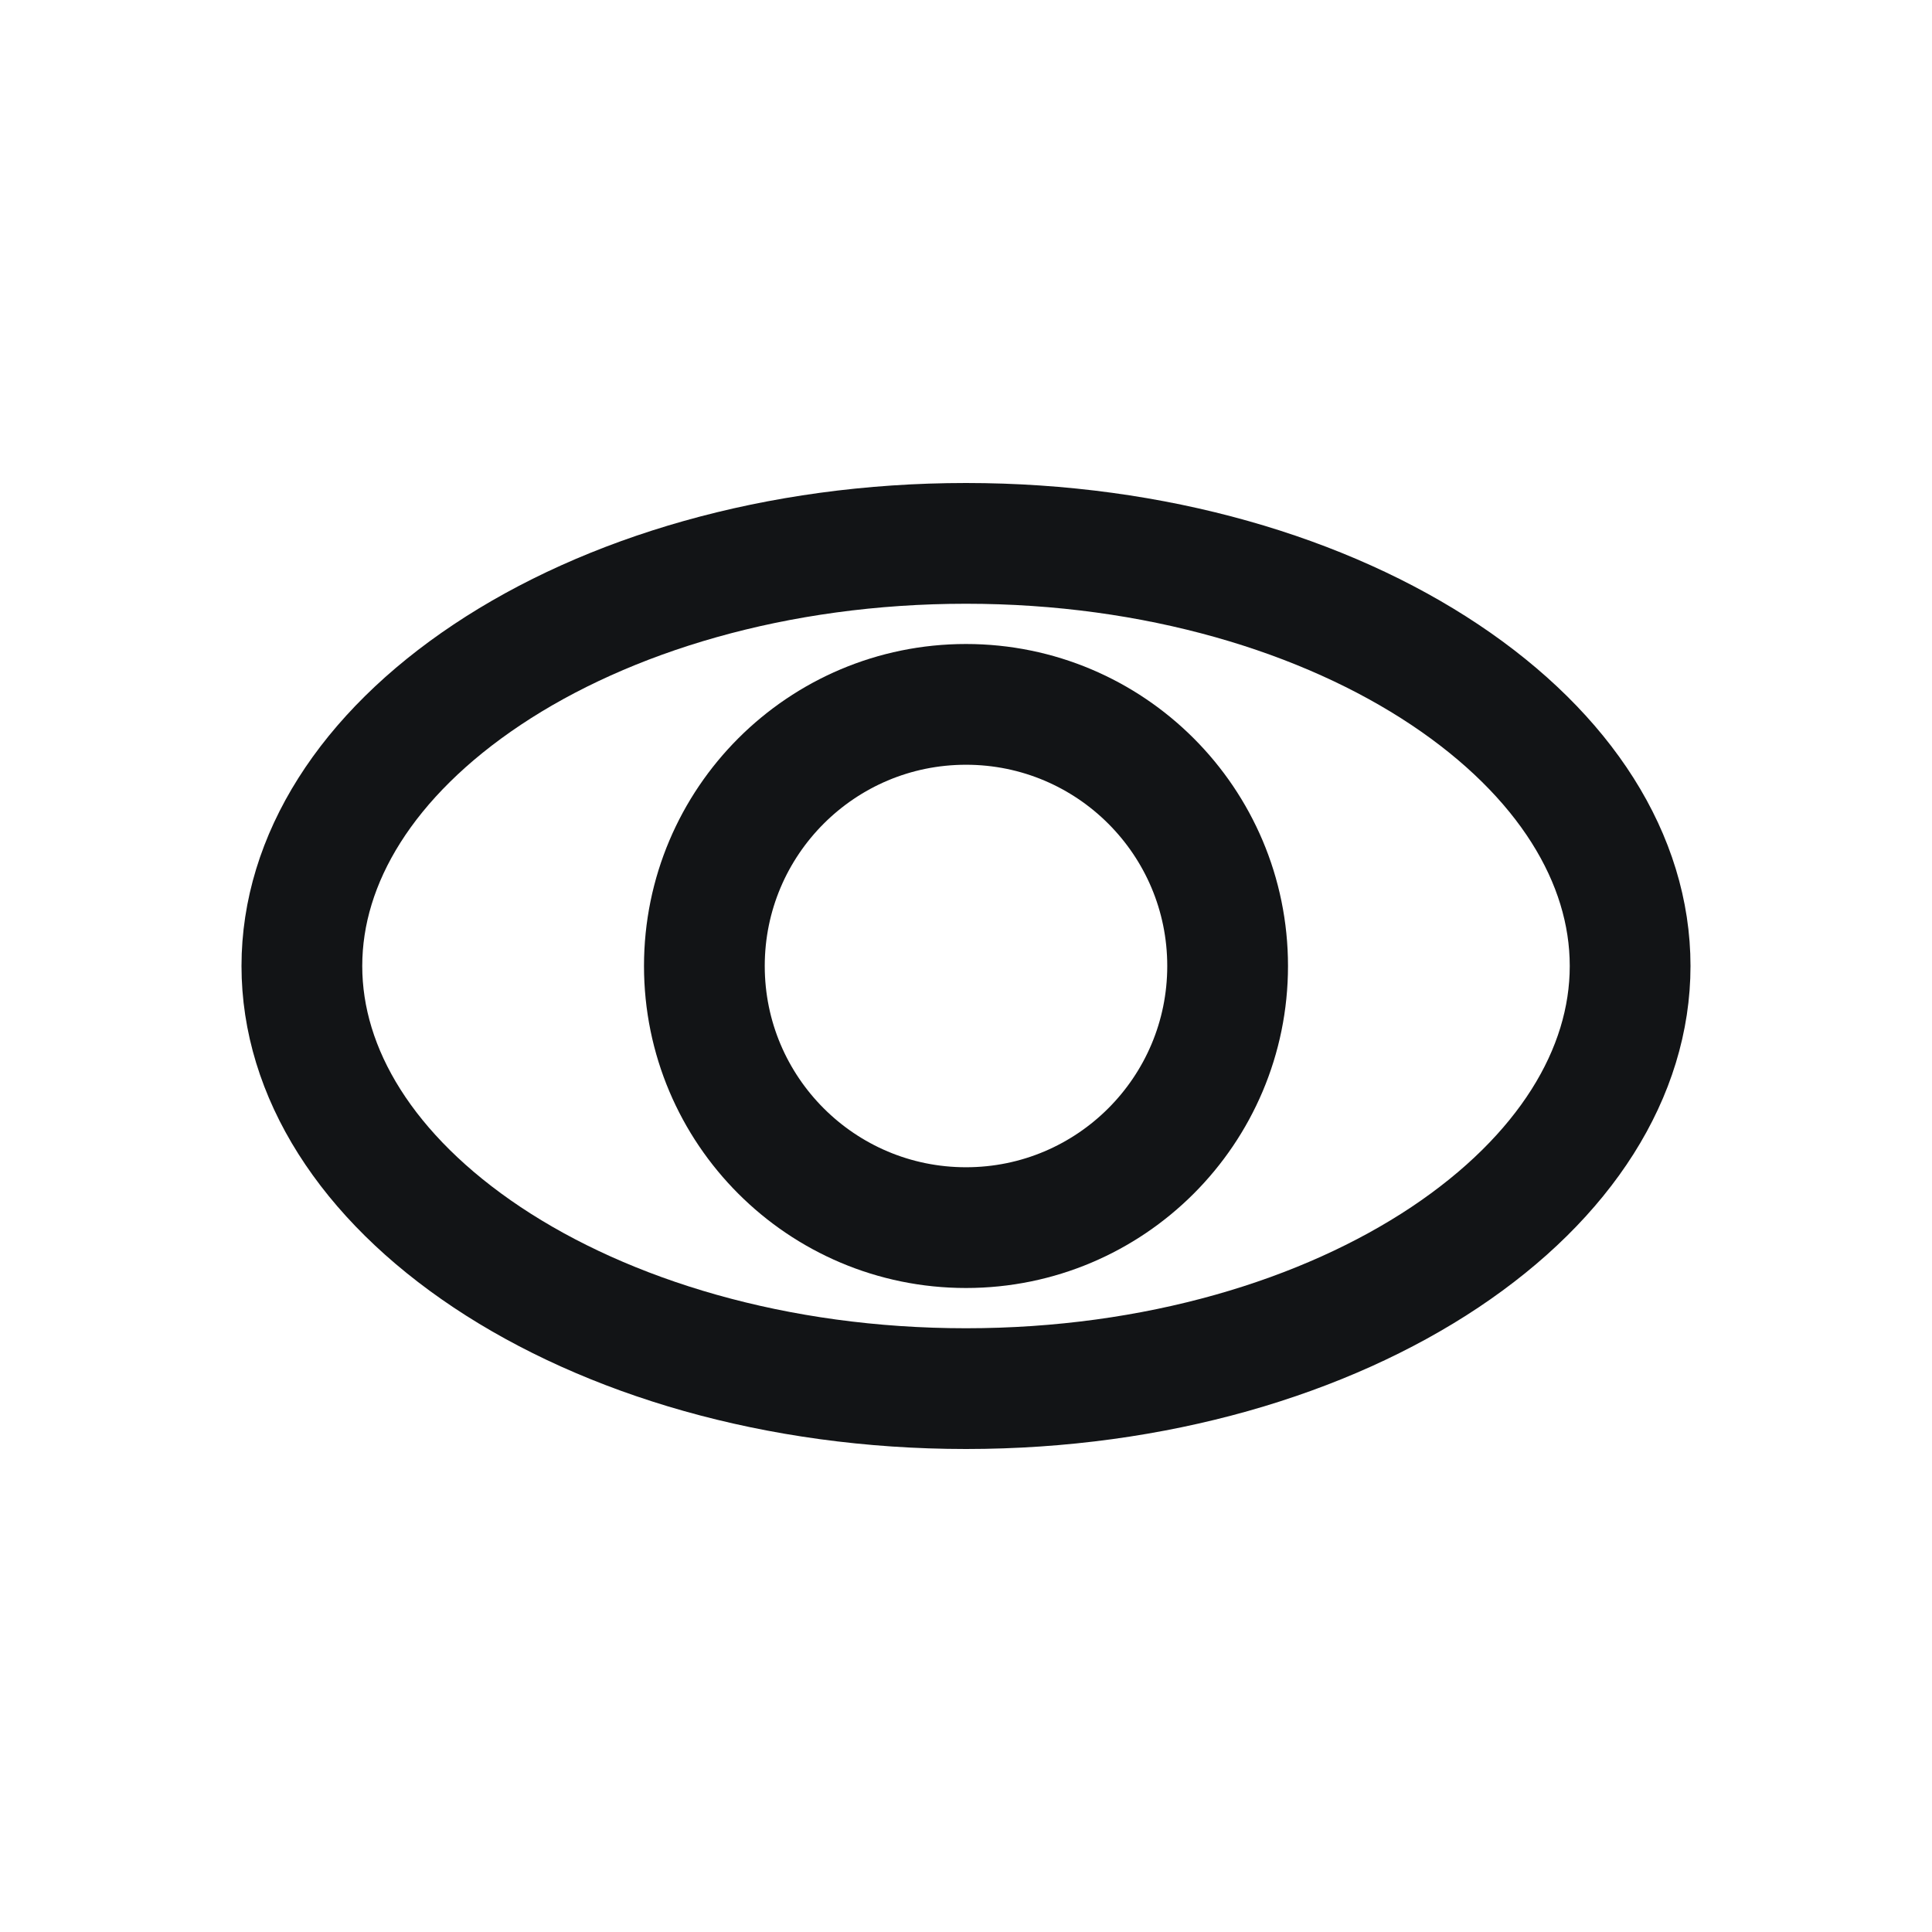
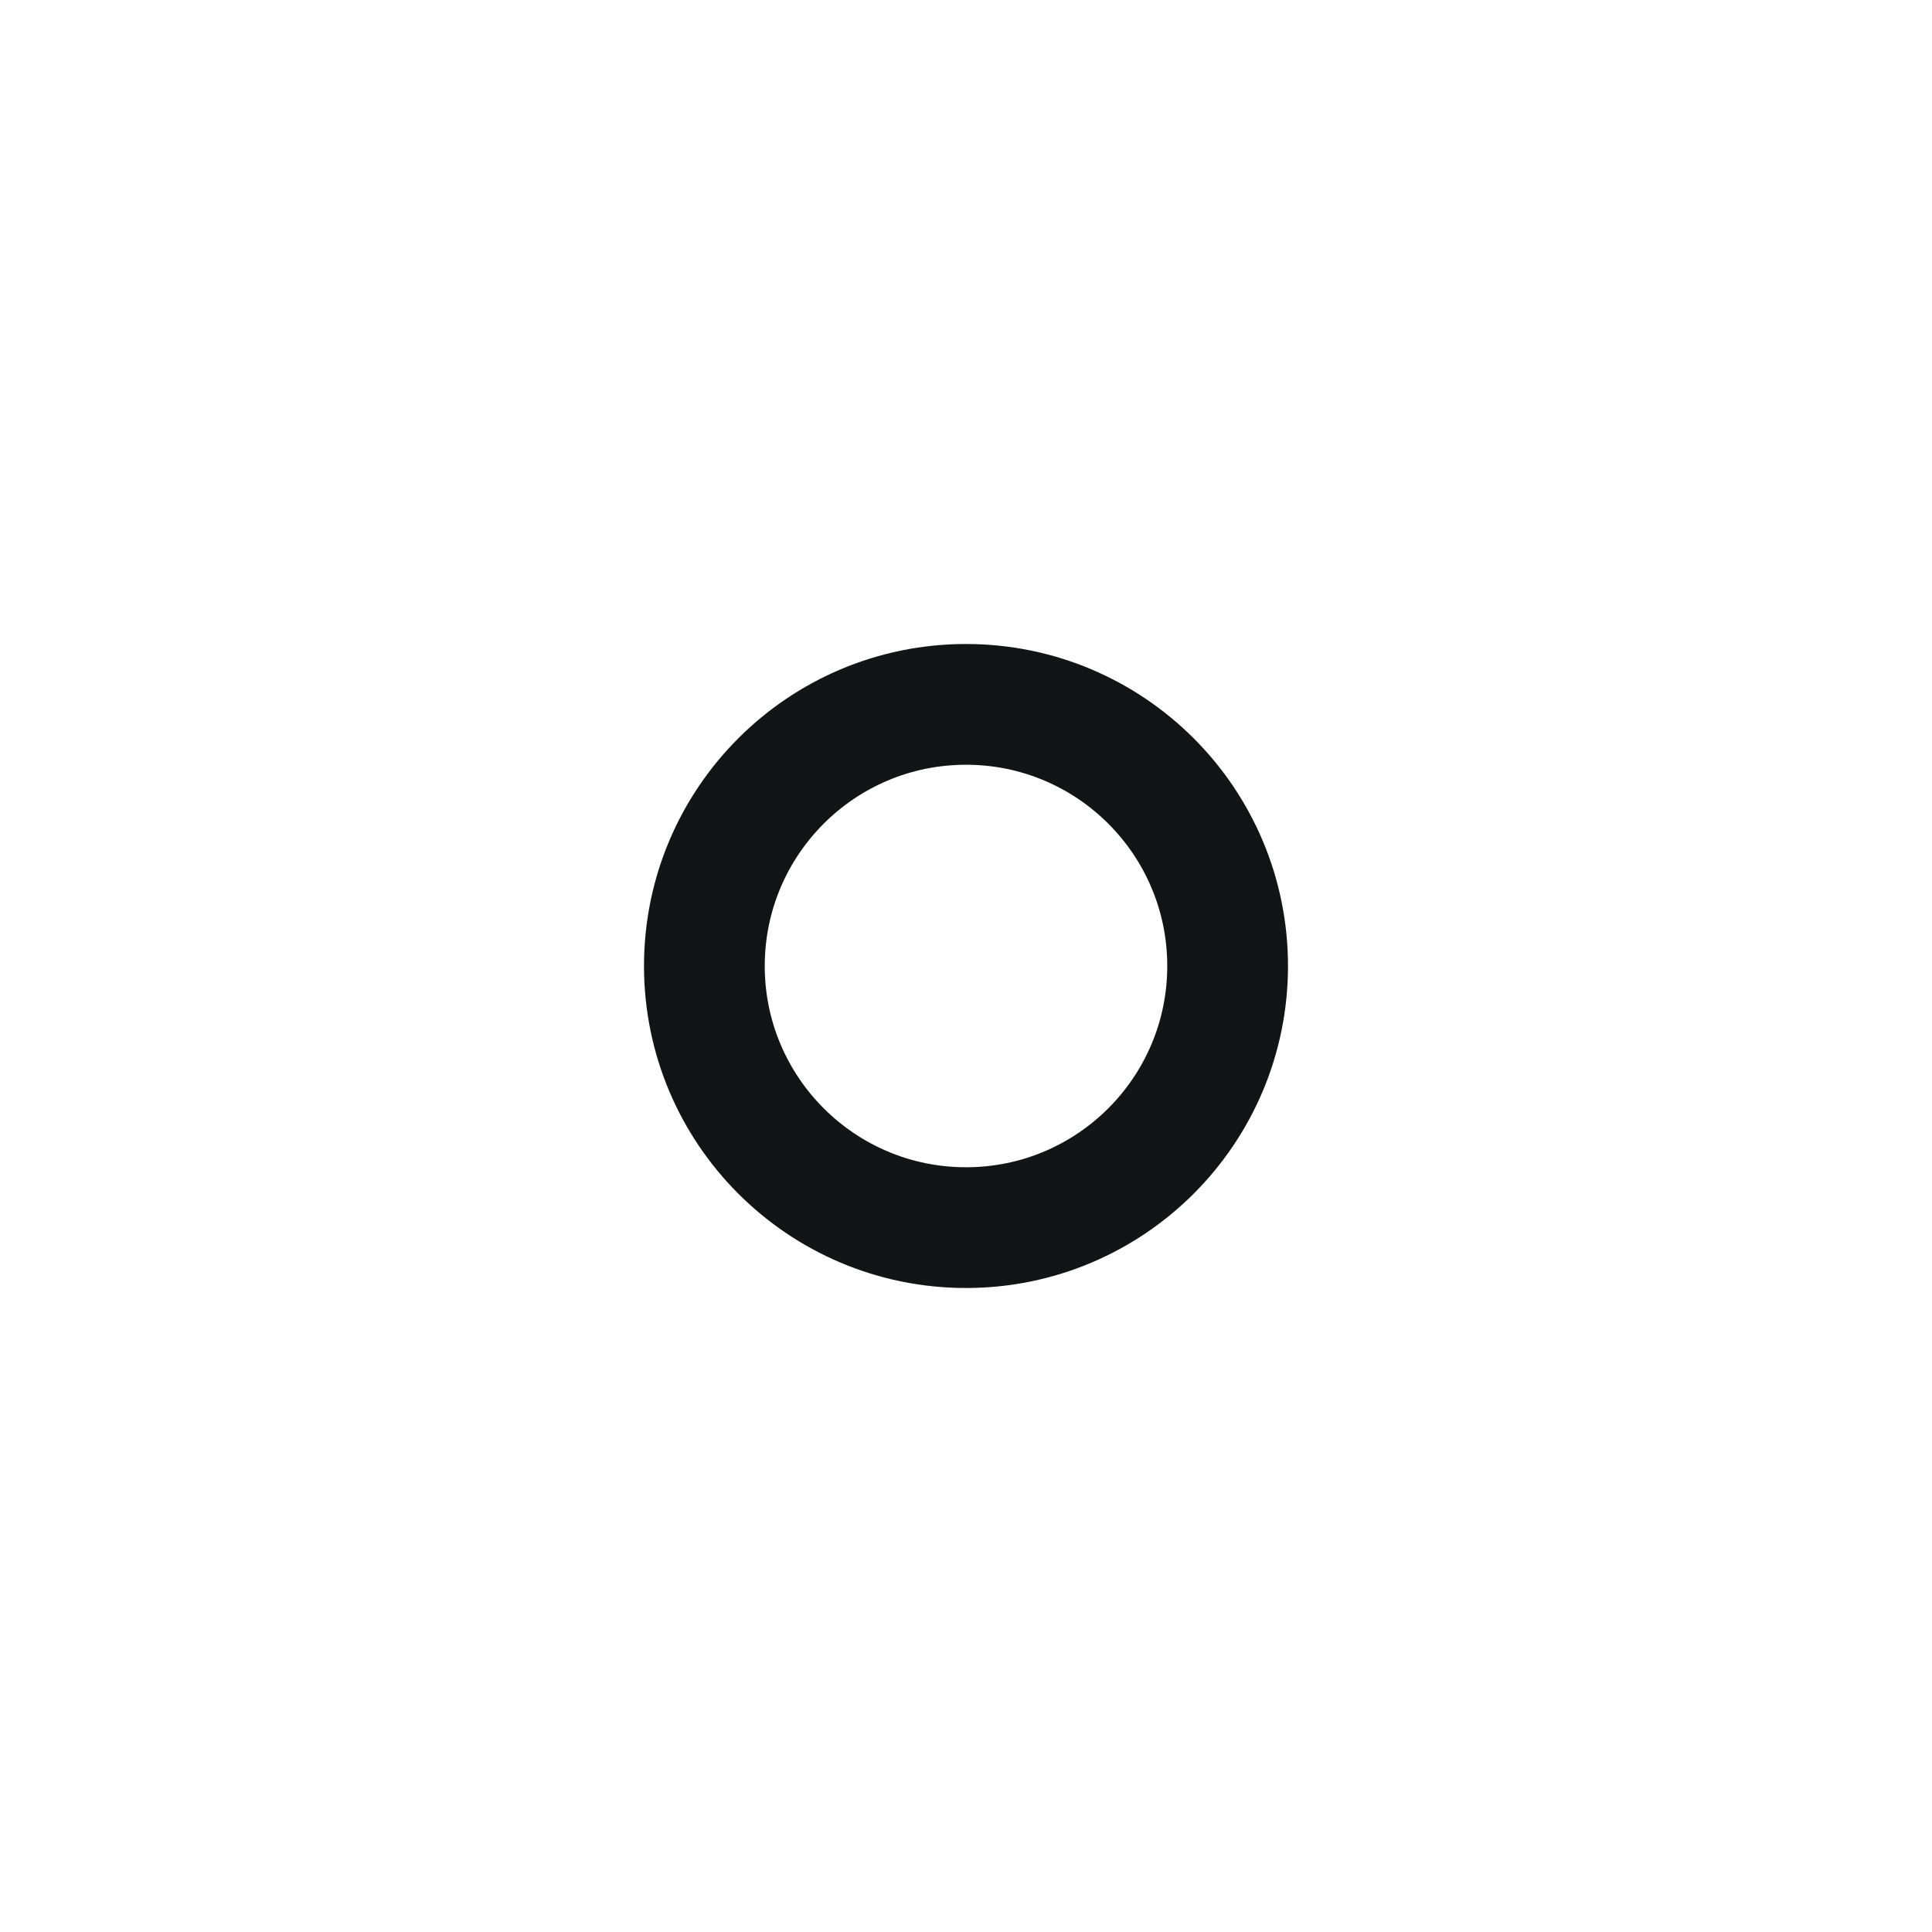
<svg xmlns="http://www.w3.org/2000/svg" width="24" height="24" viewBox="0 0 24 24" fill="none">
-   <path d="M20.25 12C20.25 13.328 19.442 14.622 17.948 15.619C16.459 16.611 14.358 17.25 12 17.25C9.642 17.25 7.541 16.611 6.052 15.619C4.557 14.622 3.75 13.328 3.75 12C3.75 10.672 4.557 9.378 6.052 8.381C7.541 7.388 9.642 6.75 12 6.75C14.358 6.75 16.459 7.388 17.948 8.381C19.442 9.378 20.25 10.672 20.25 12Z" stroke="#121416" stroke-width="1.5" />
  <circle cx="12" cy="12" r="3.25" stroke="#121416" stroke-width="1.5" />
</svg>